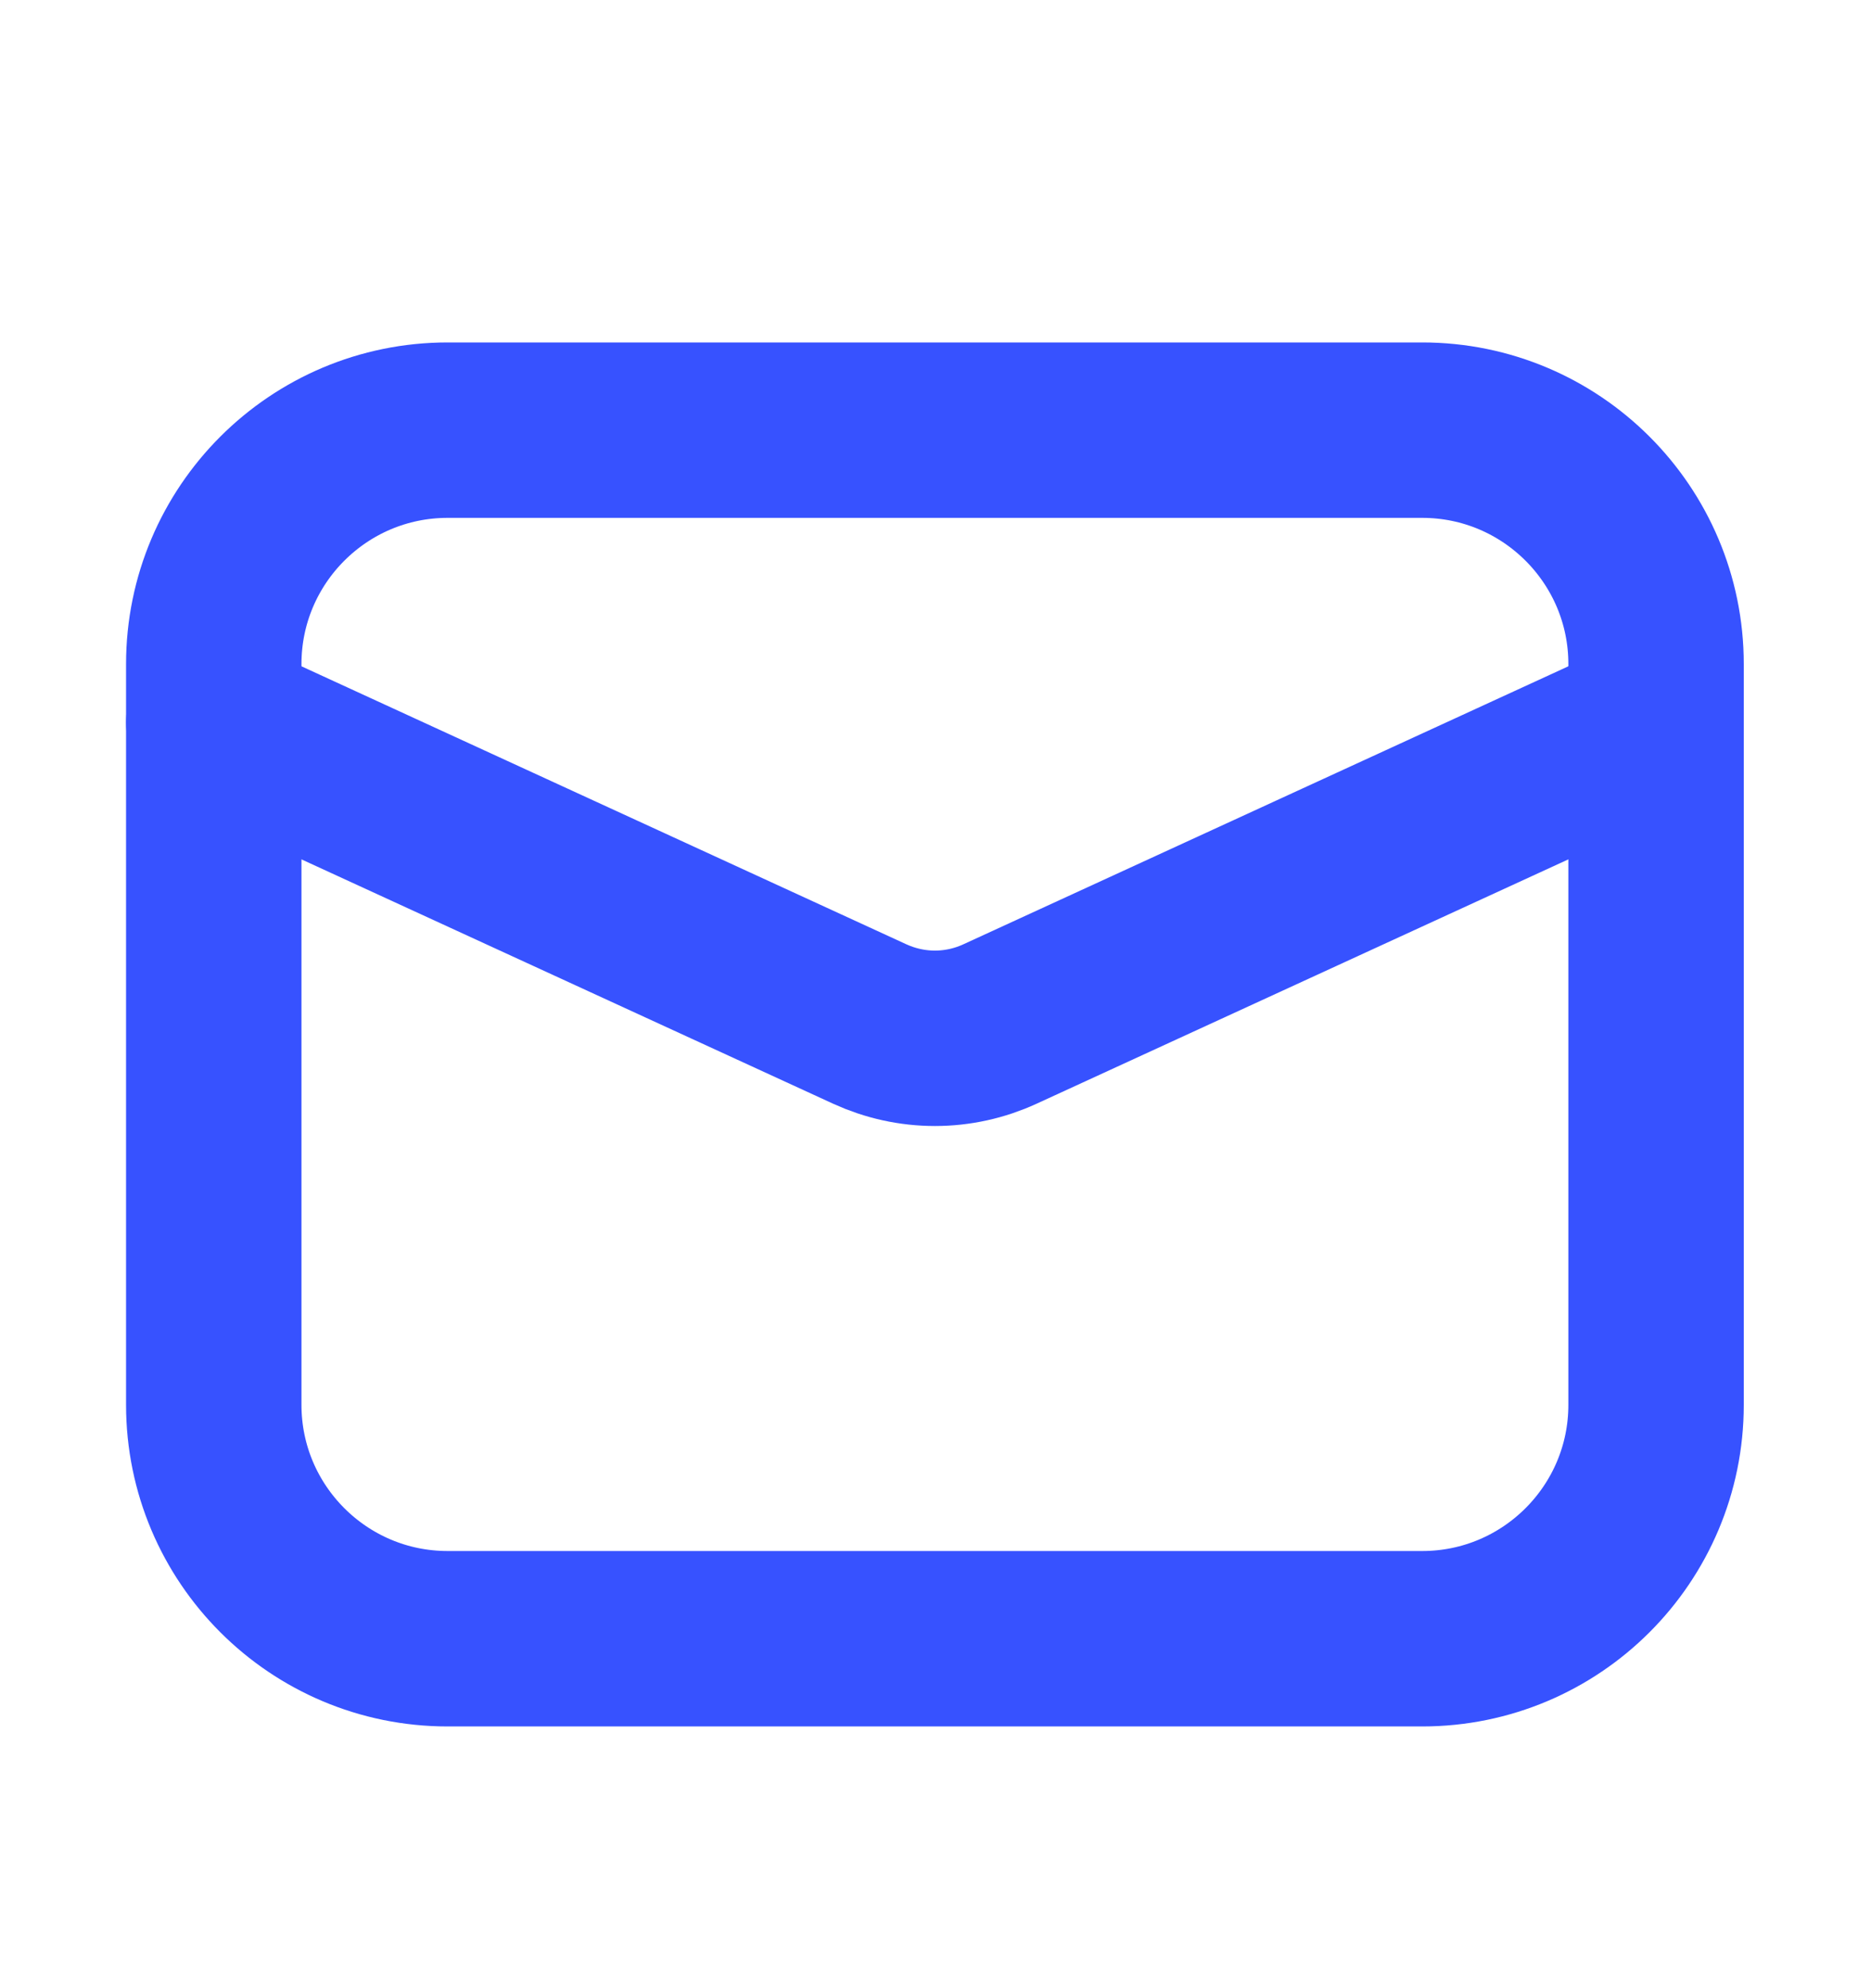
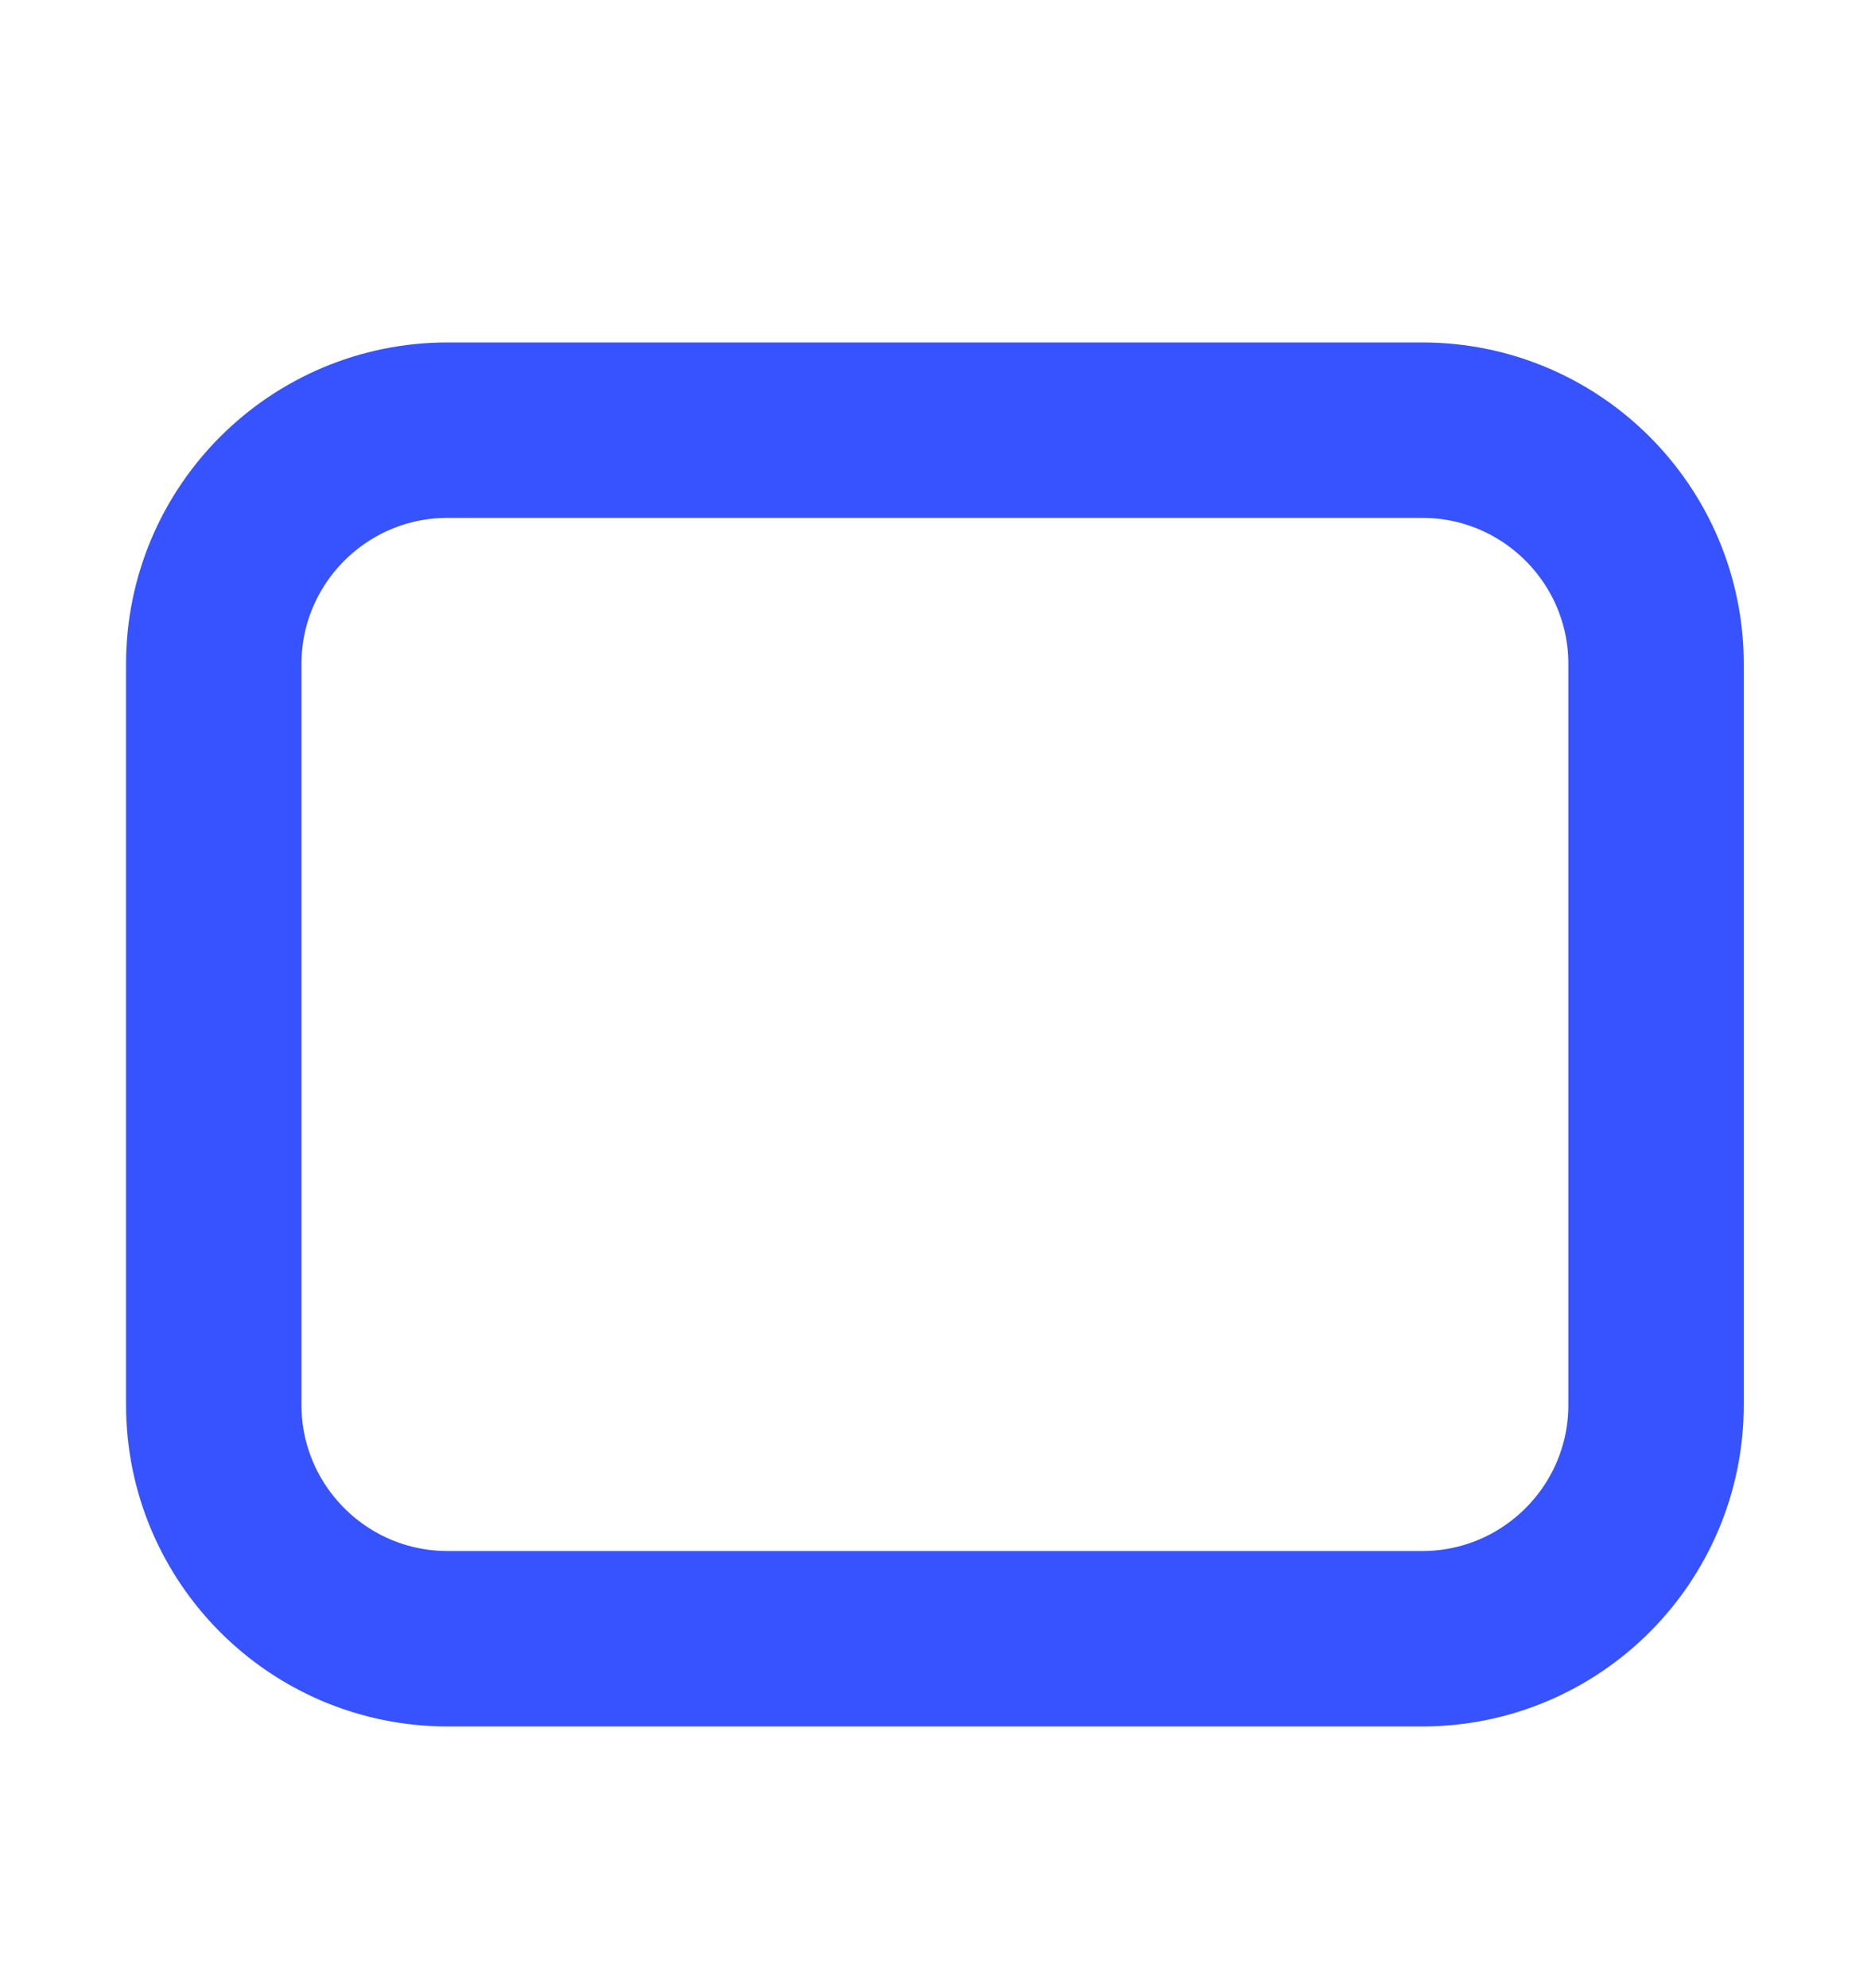
<svg xmlns="http://www.w3.org/2000/svg" width="16" height="17" viewBox="0 0 16 17" fill="none">
  <path d="M12.162 3.678H3.828C2.724 3.678 1.828 4.574 1.828 5.678V12.012C1.828 13.116 2.724 14.012 3.828 14.012H12.162C13.266 14.012 14.162 13.116 14.162 12.012V5.678C14.162 4.574 13.266 3.678 12.162 3.678Z" stroke="#3752FF" stroke-width="1.5" stroke-linecap="round" stroke-linejoin="round" />
-   <path d="M1.828 6.178L7.438 8.756C7.613 8.836 7.803 8.878 7.995 8.878C8.187 8.878 8.377 8.836 8.551 8.756L14.162 6.178" stroke="#3752FF" stroke-width="1.5" stroke-linecap="round" stroke-linejoin="round" />
</svg>